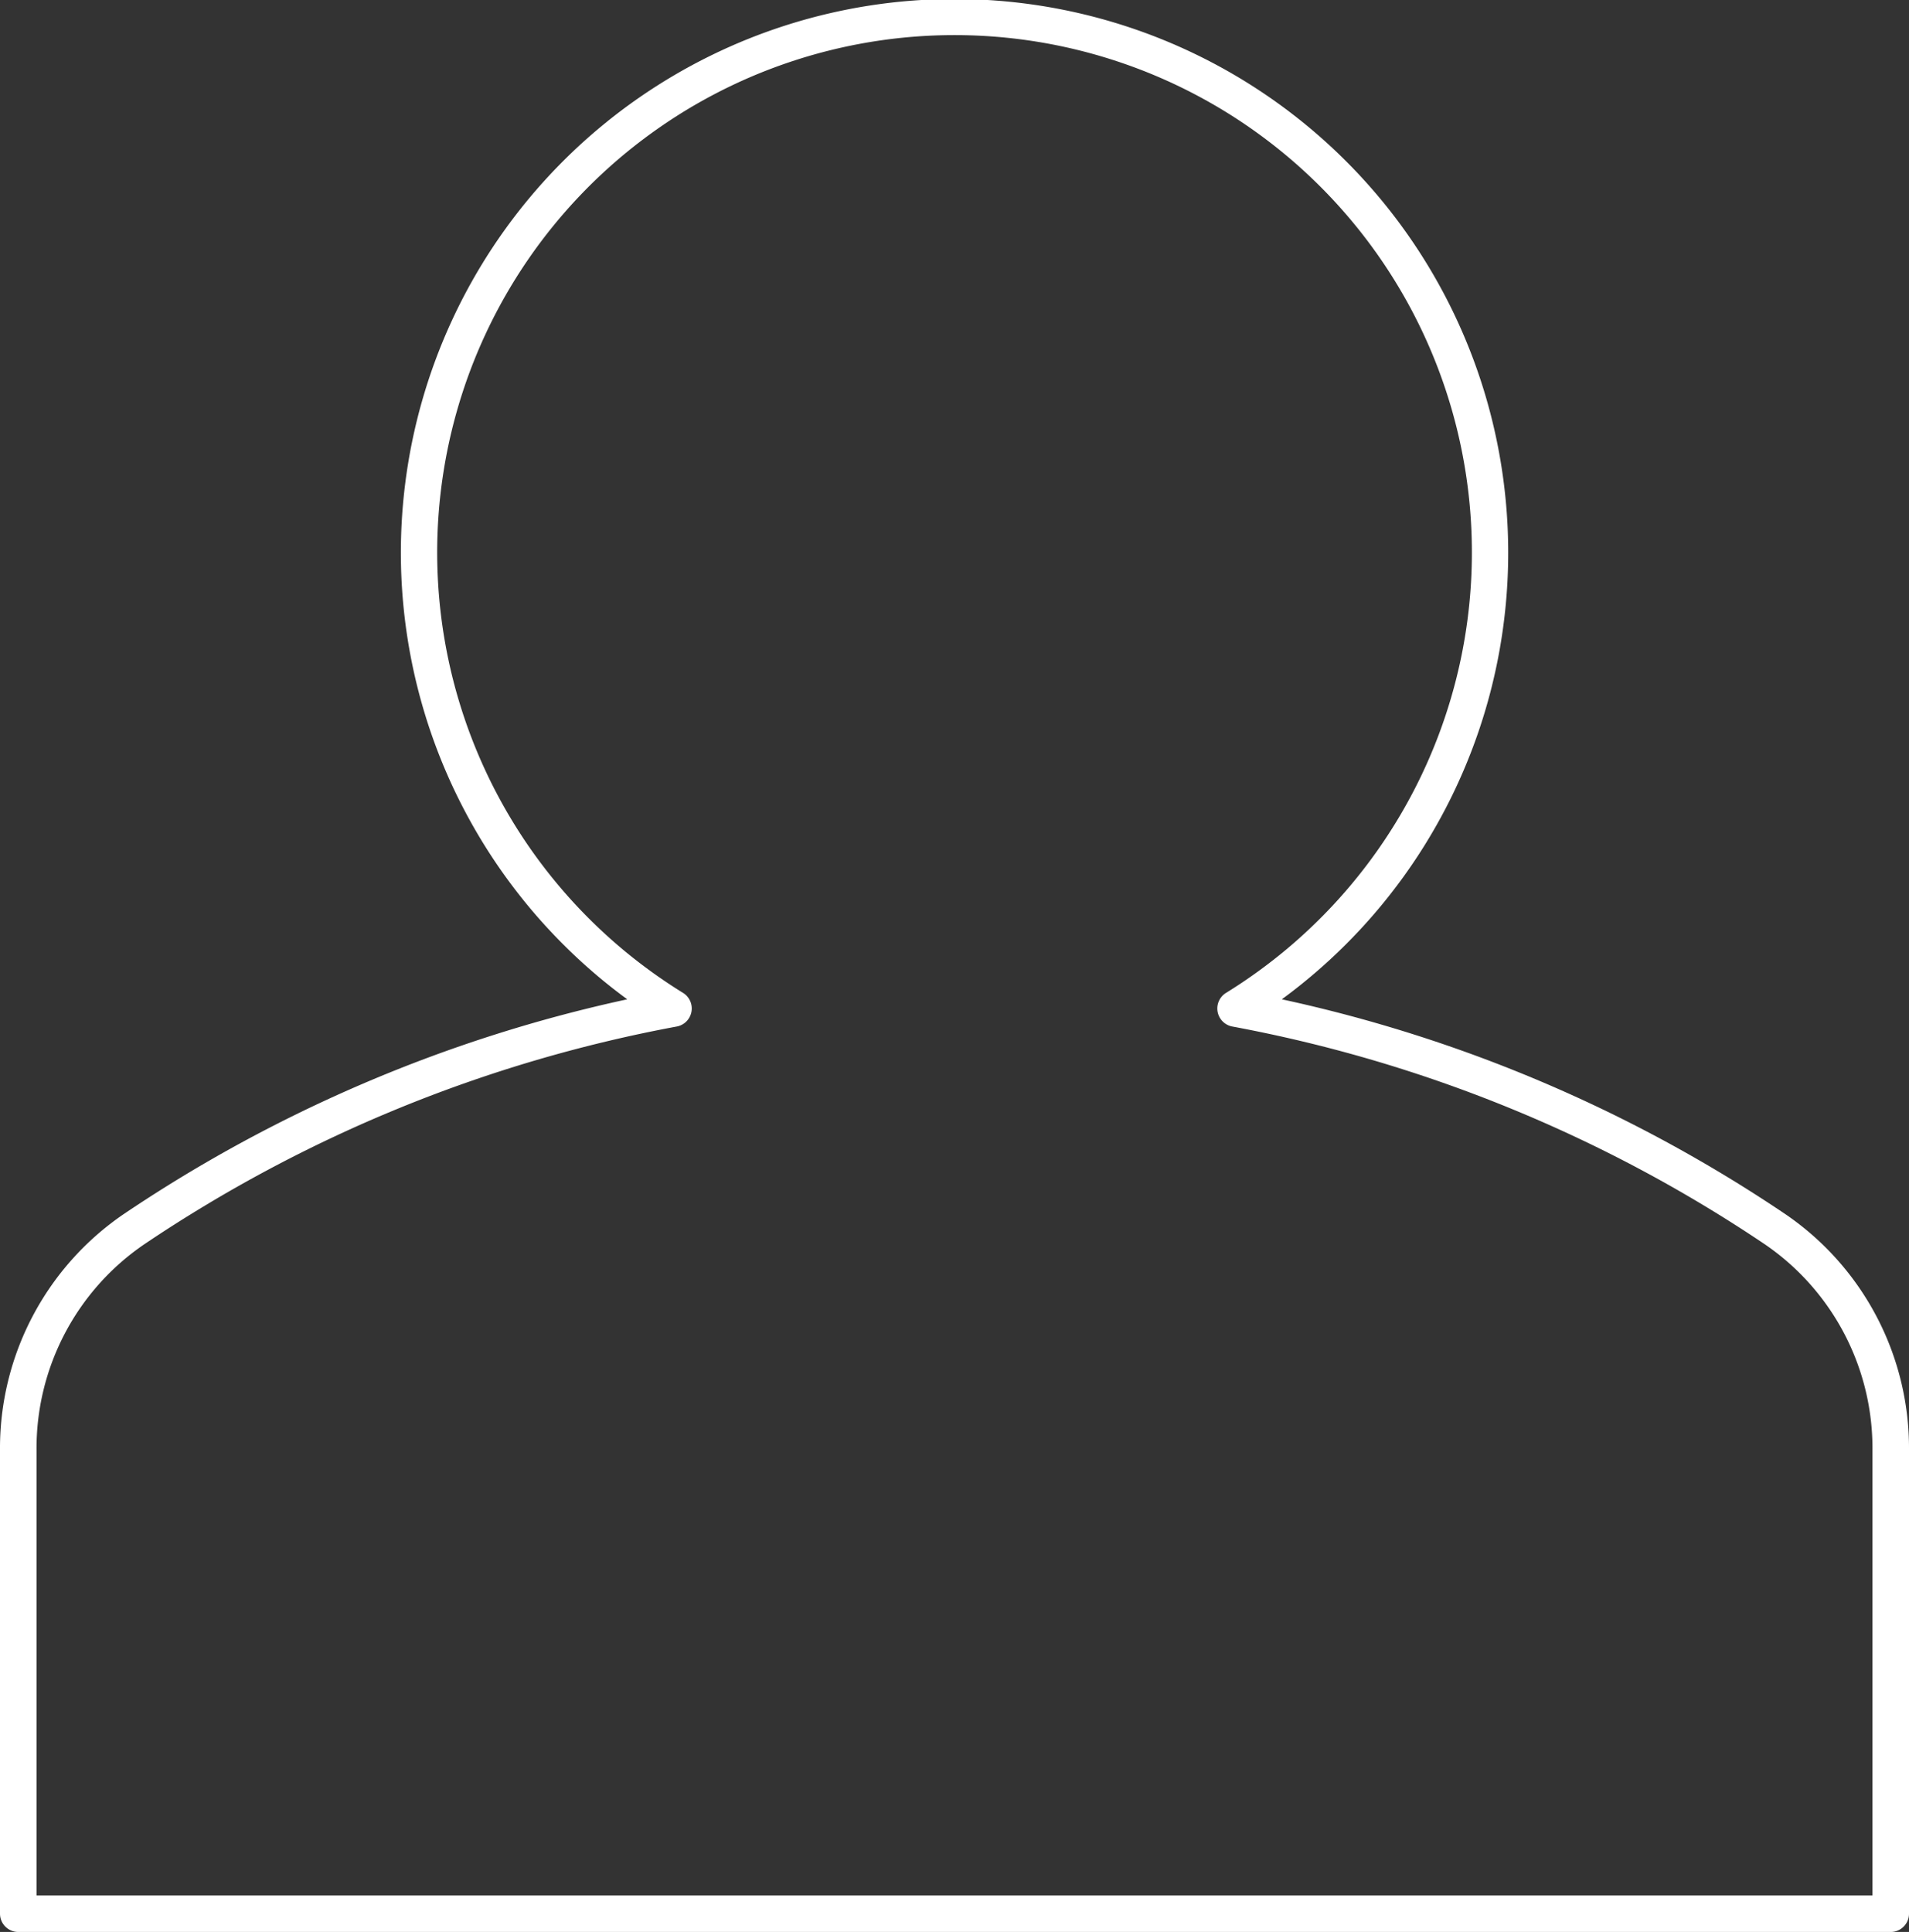
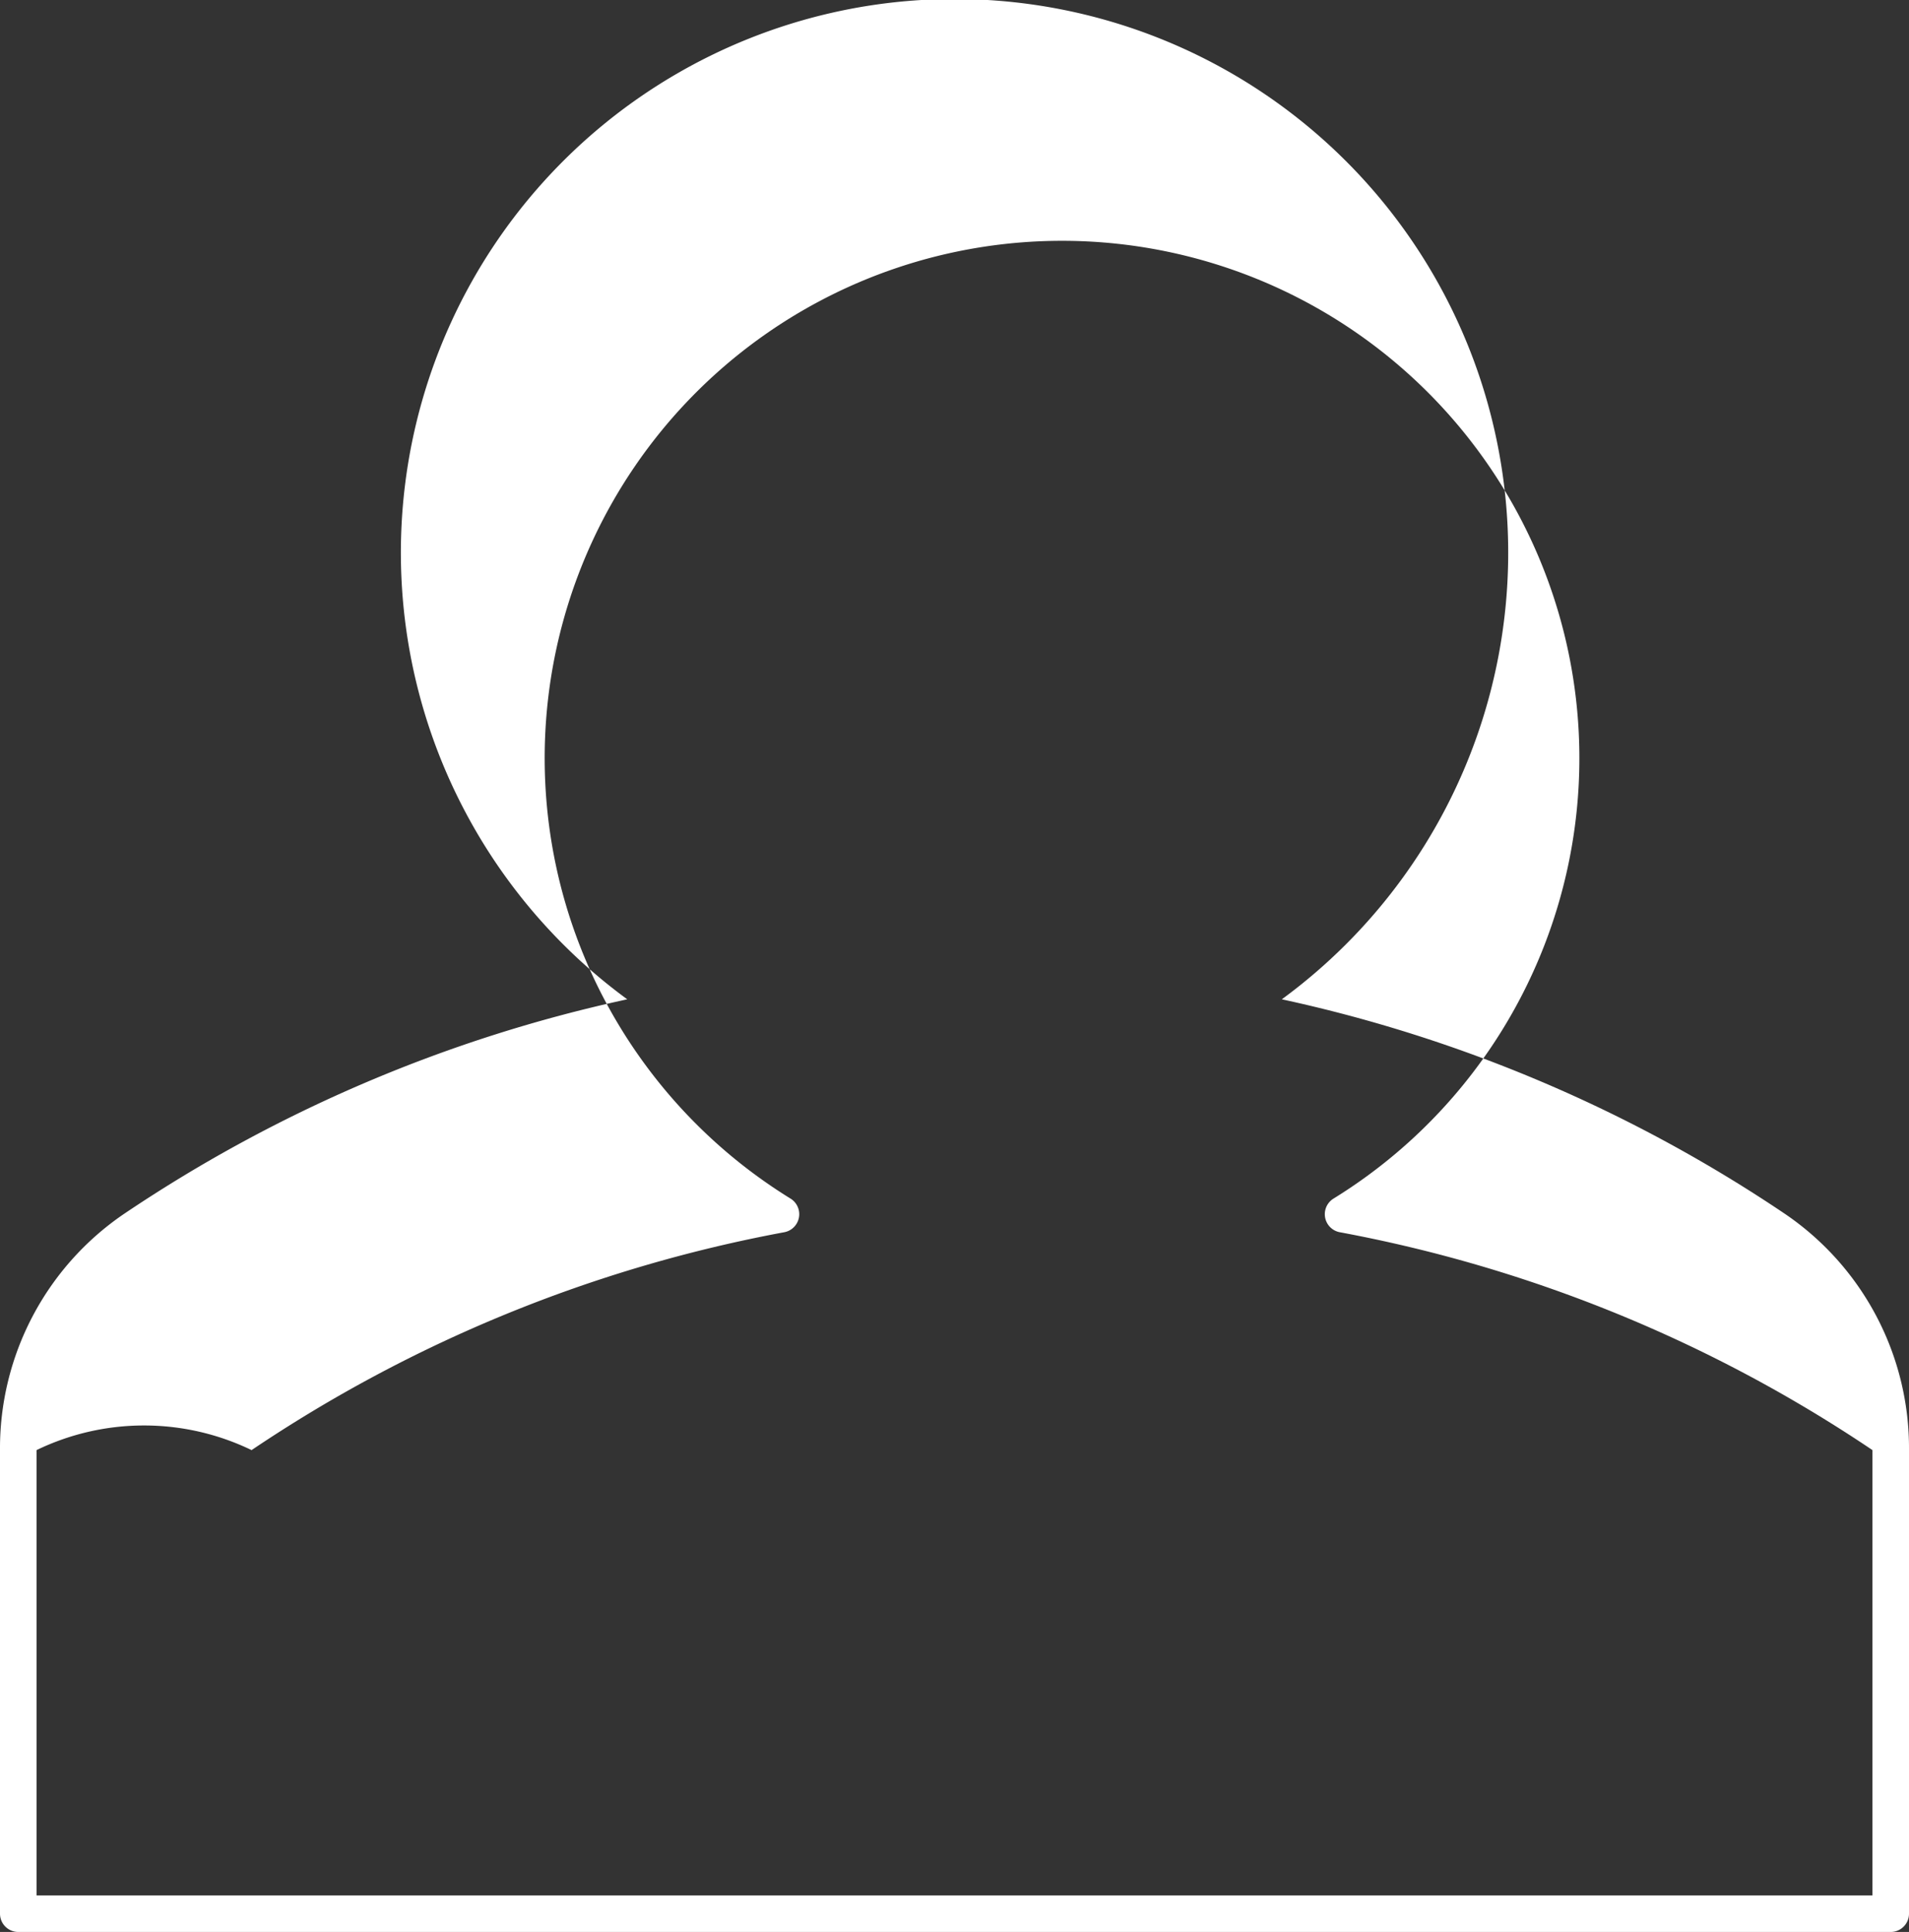
<svg xmlns="http://www.w3.org/2000/svg" id="Capa_1" data-name="Capa 1" viewBox="0 0 261.25 264.38">
  <rect x="0" y="0" width="261.25" height="264.38" fill="#333333" stroke="none" />
  <defs>
    <style>.cls-1{fill:#fff;}</style>
  </defs>
  <title>profile-icon</title>
-   <path class="cls-1" d="M258.75,264.38H2.5a2.5,2.5,0,0,1-2.5-2.5V198.44a38.8,38.8,0,0,1,16.92-32.29,198.33,198.33,0,0,1,68.92-29.4,74.73,74.73,0,0,1-8.75-7.5,75.77,75.77,0,1,1,98.33,7.5,198.09,198.09,0,0,1,68.91,29.4h0a38.77,38.77,0,0,1,16.92,32.29v63.44A2.5,2.5,0,0,1,258.75,264.38ZM5,259.38H256.25V198.44a33.82,33.82,0,0,0-14.71-28.15h0a193.94,193.94,0,0,0-72.92-29.82,2.51,2.51,0,0,1-.85-4.59,70.8,70.8,0,1,0-74.28,0,2.51,2.51,0,0,1-.85,4.59,193.8,193.8,0,0,0-72.92,29.82A33.8,33.8,0,0,0,5,198.44Z" />
+   <path class="cls-1" d="M258.75,264.38H2.5a2.5,2.5,0,0,1-2.5-2.5V198.44a38.8,38.8,0,0,1,16.92-32.29,198.33,198.33,0,0,1,68.92-29.4,74.73,74.73,0,0,1-8.75-7.5,75.77,75.77,0,1,1,98.33,7.5,198.09,198.09,0,0,1,68.91,29.4h0a38.77,38.77,0,0,1,16.92,32.29v63.44A2.5,2.5,0,0,1,258.75,264.38ZM5,259.38H256.25V198.44h0a193.94,193.94,0,0,0-72.92-29.82,2.51,2.51,0,0,1-.85-4.59,70.8,70.8,0,1,0-74.28,0,2.51,2.51,0,0,1-.85,4.59,193.8,193.8,0,0,0-72.92,29.82A33.8,33.8,0,0,0,5,198.44Z" />
</svg>